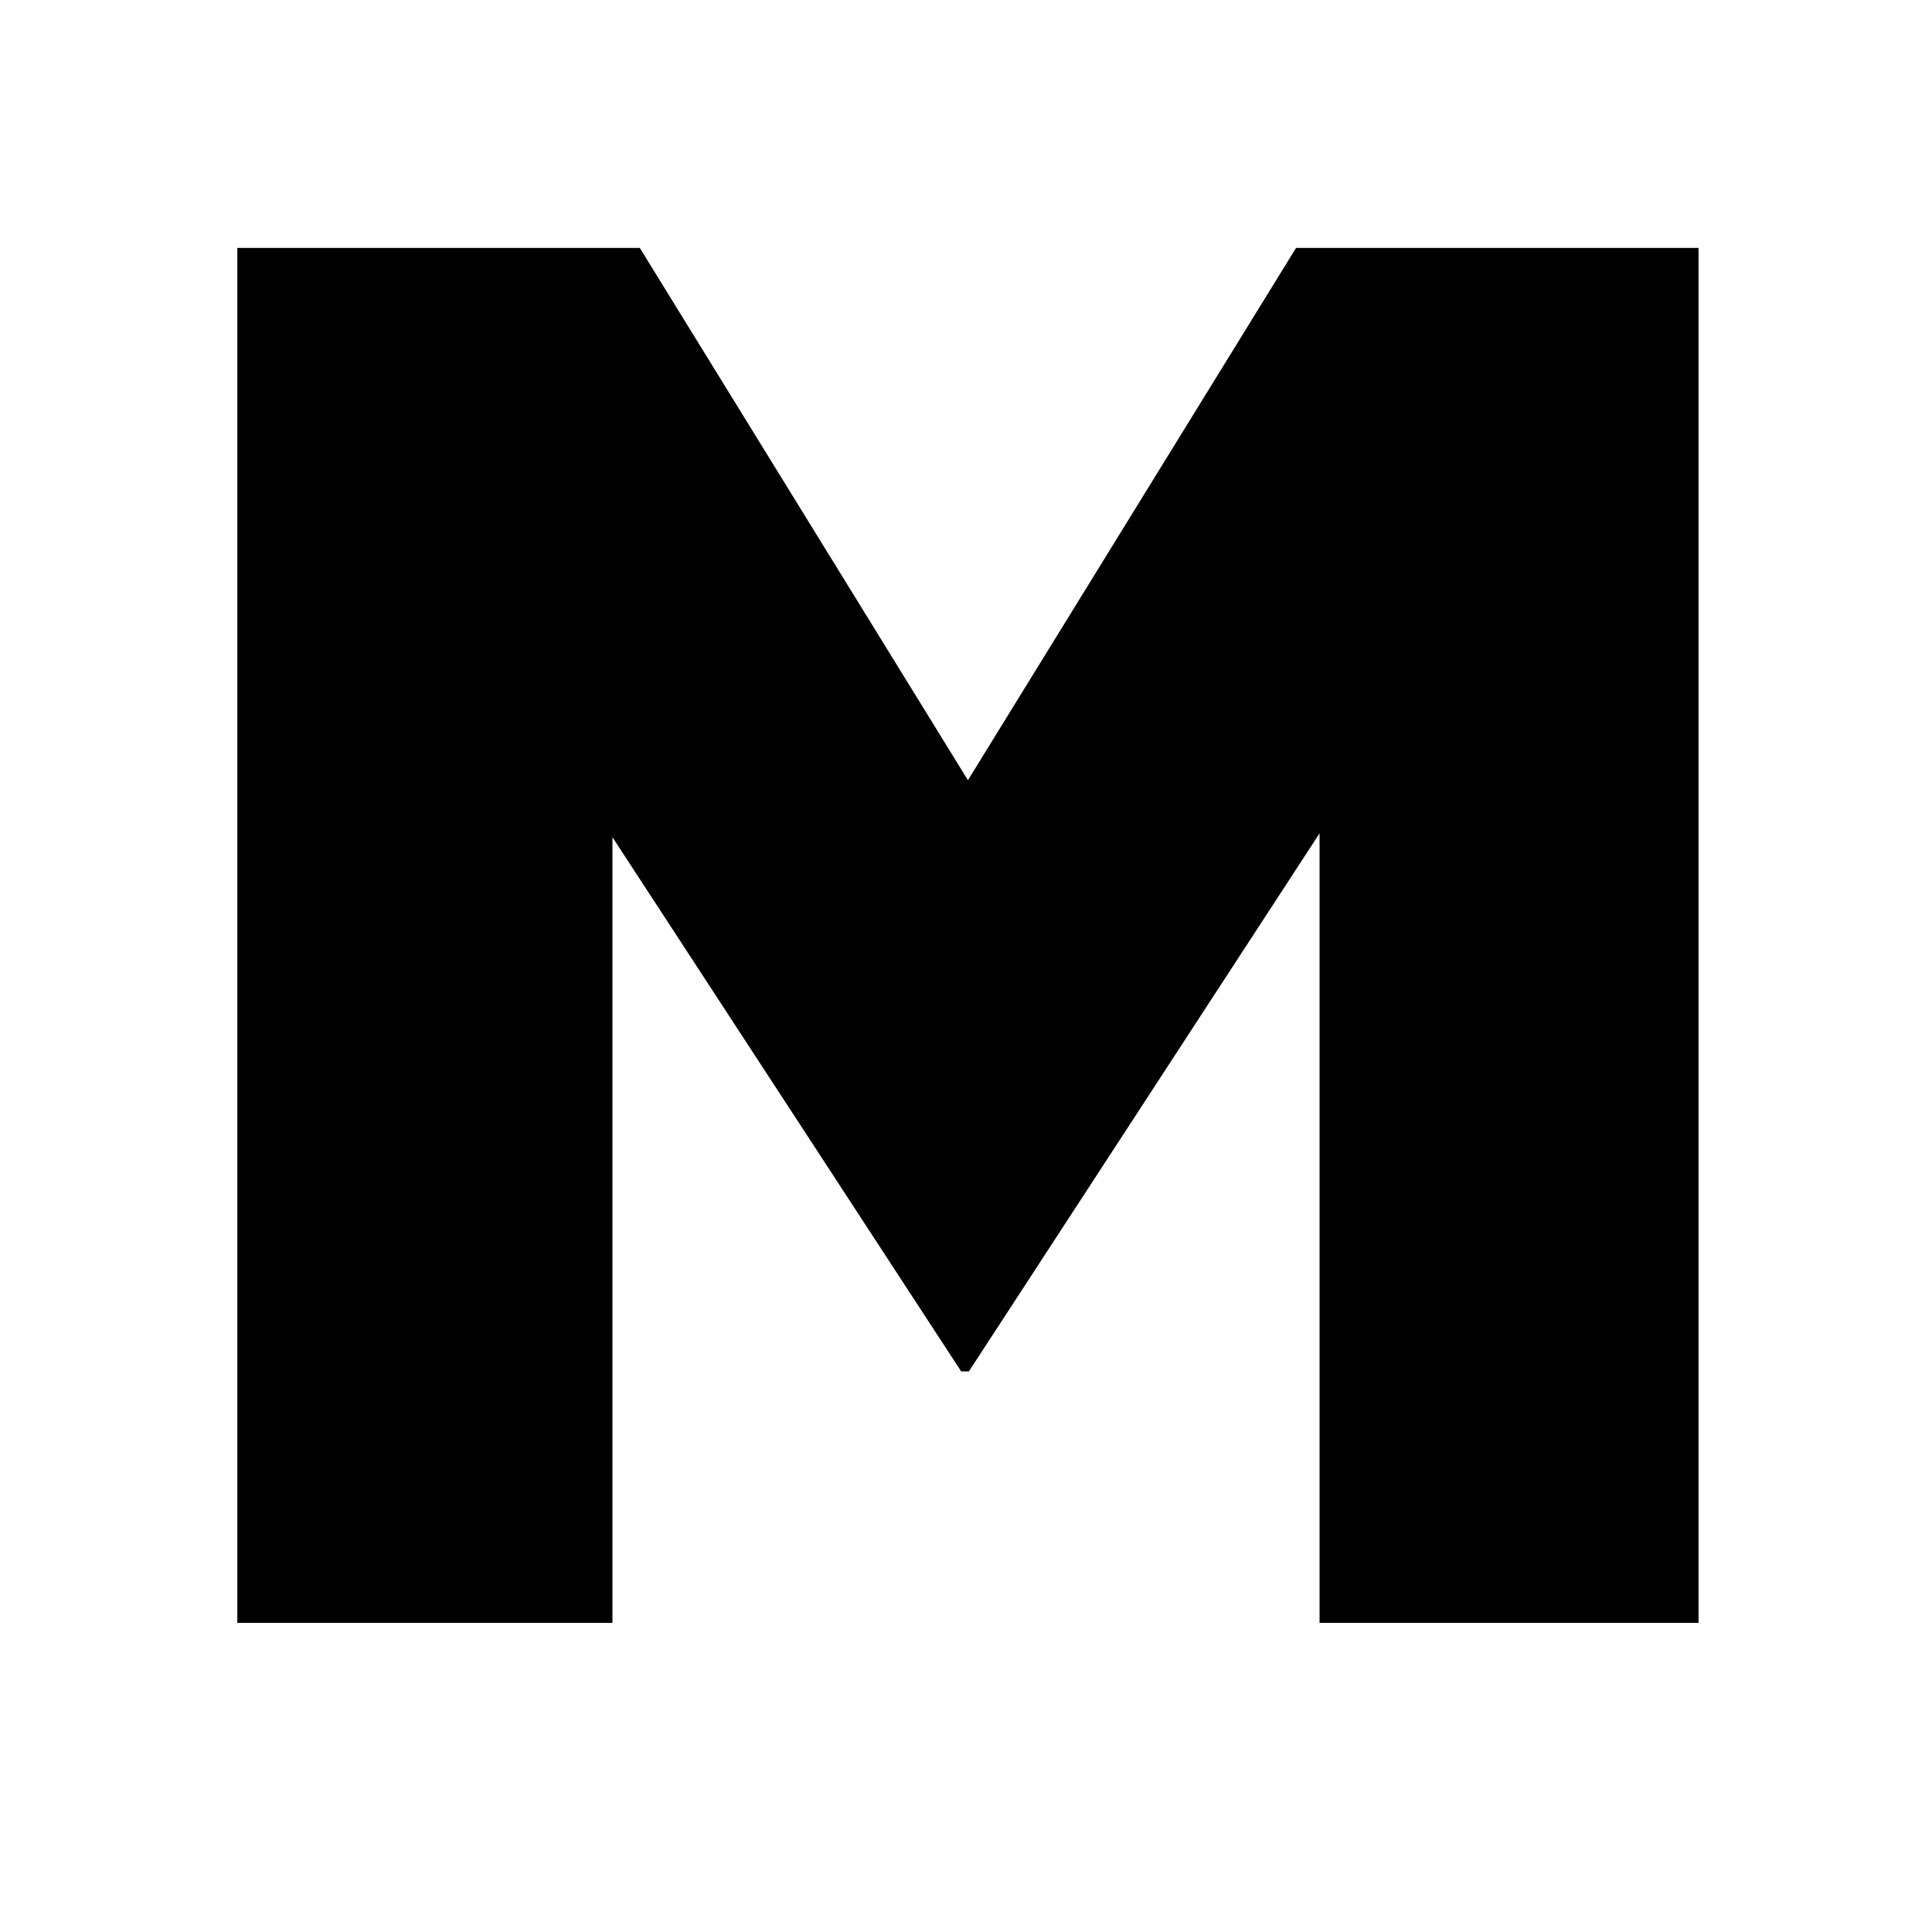
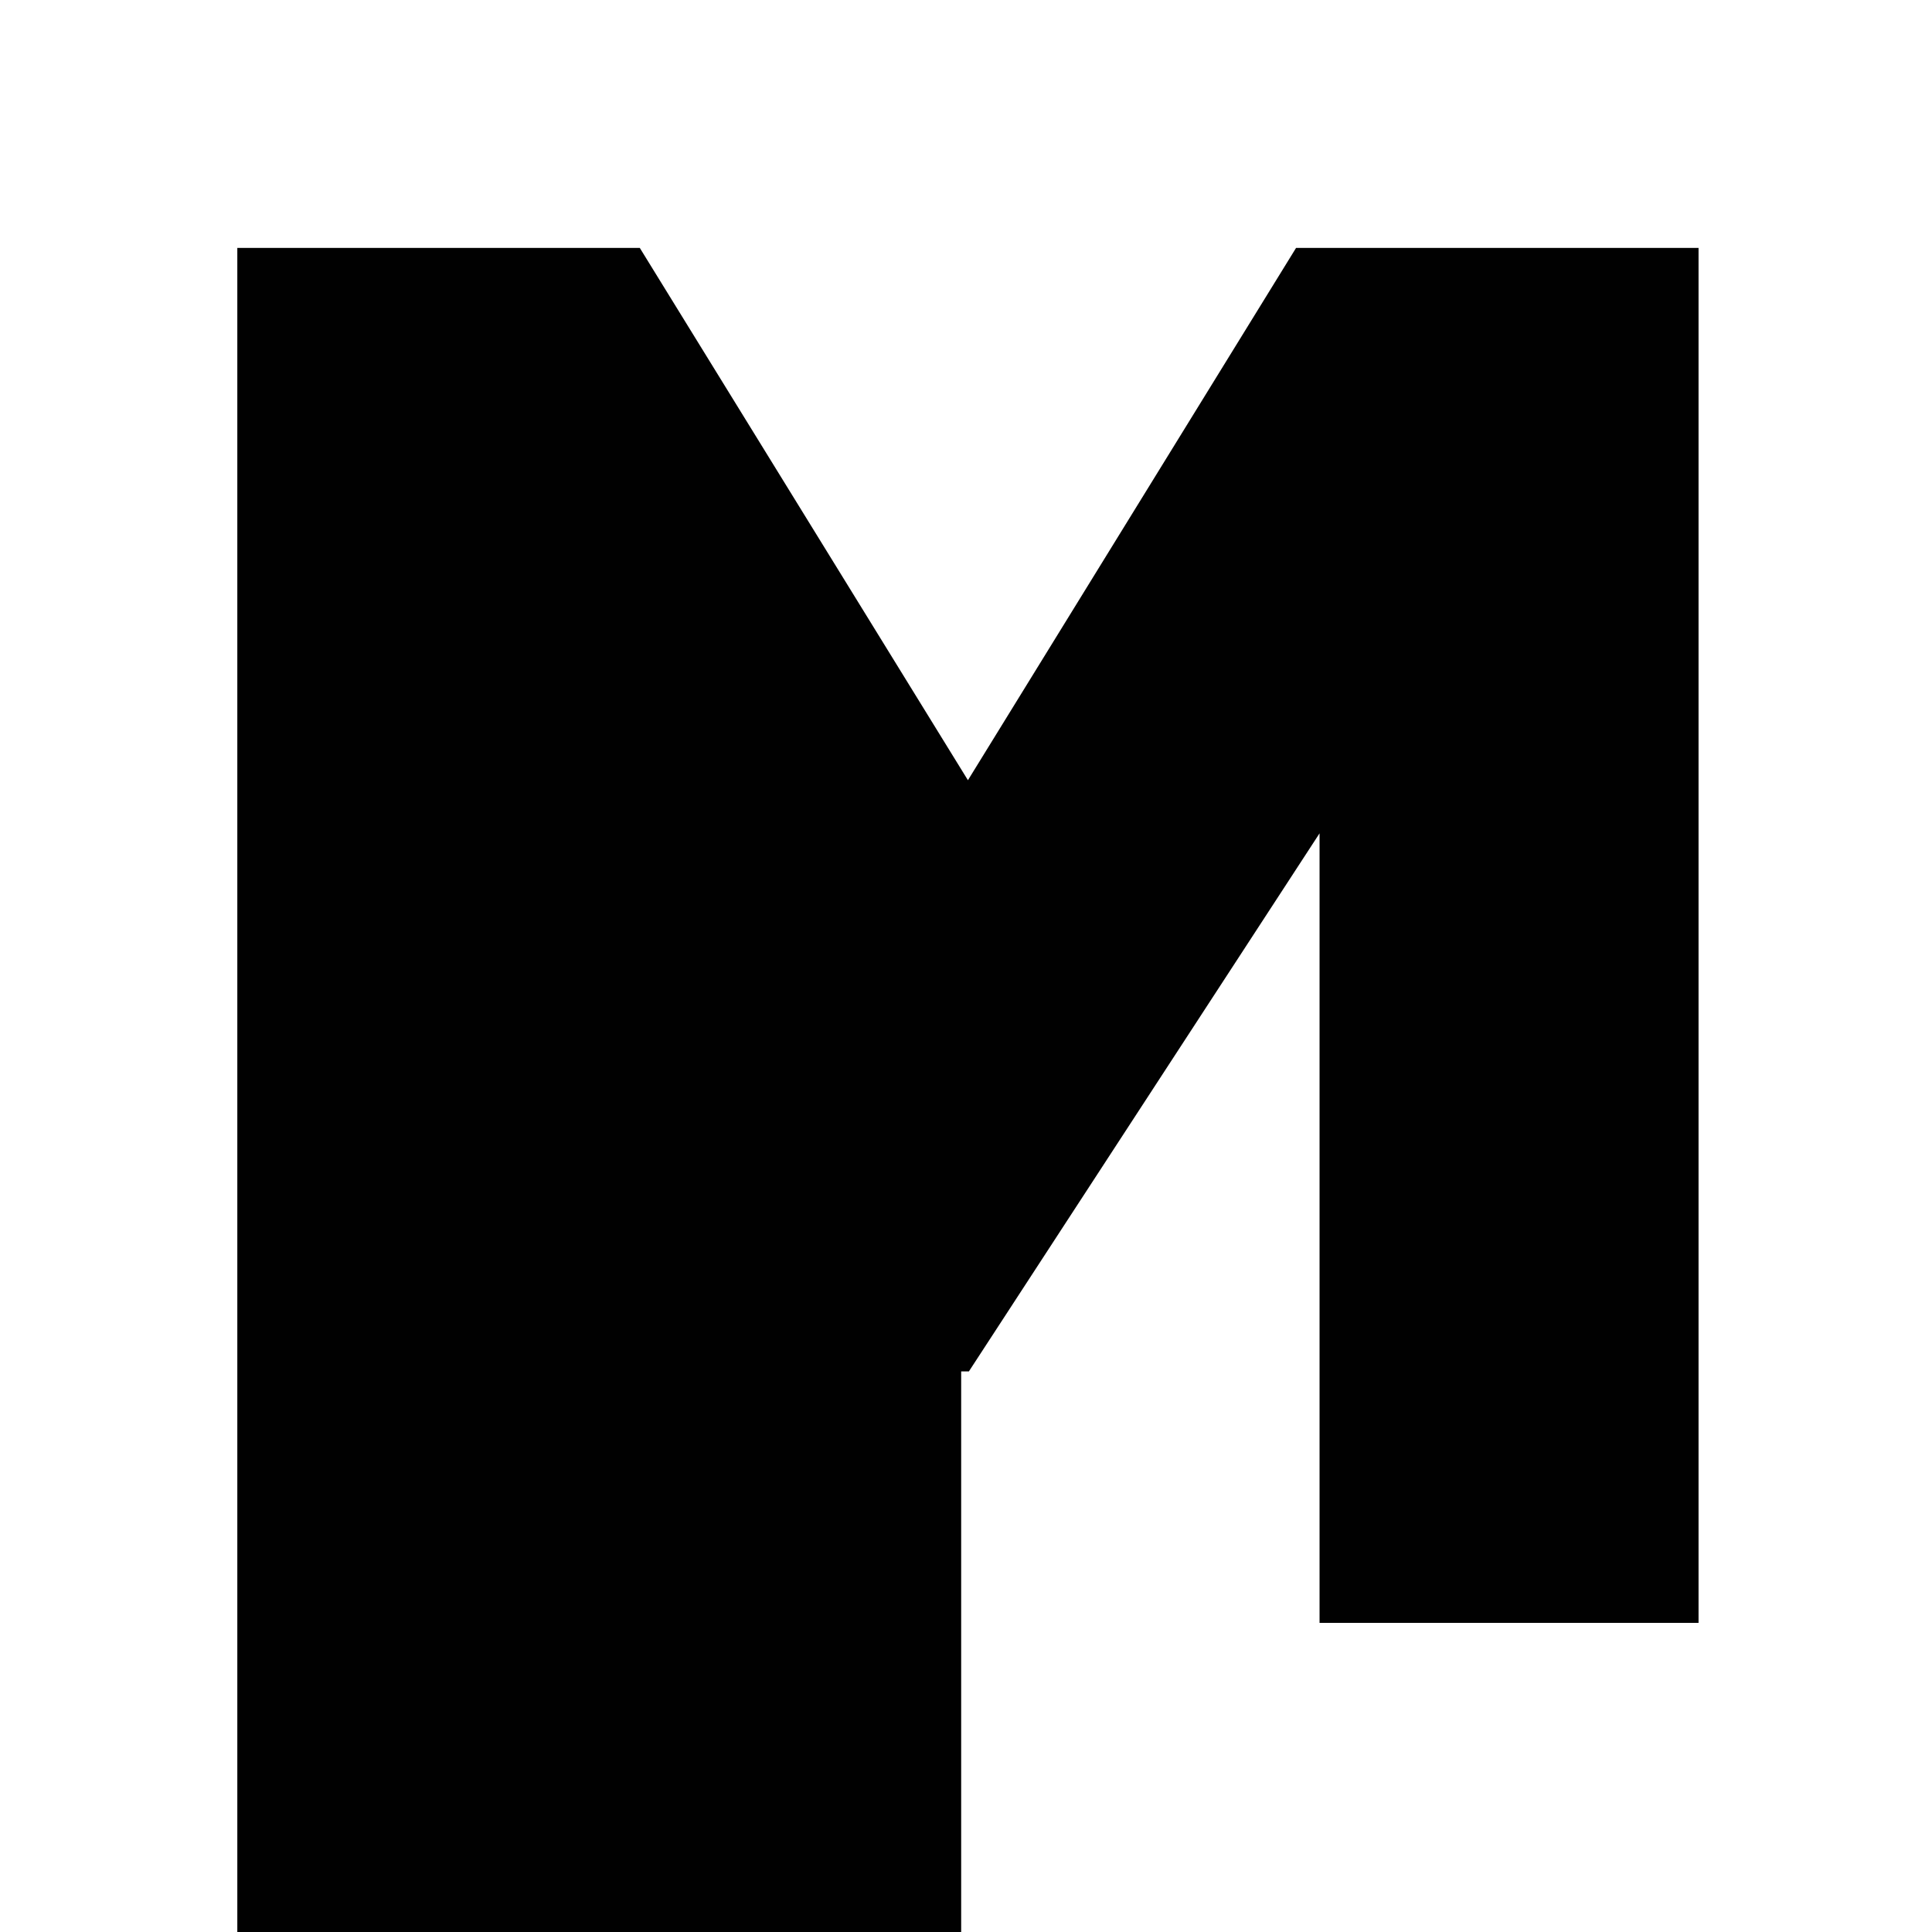
<svg xmlns="http://www.w3.org/2000/svg" version="1.1" id="Layer_1" x="0px" y="0px" viewBox="0 0 600 600" enable-background="new 0 0 600 600" xml:space="preserve">
  <g>
-     <path fill="#010101" d="M73.7,77h125l101.9,165.3L402.5,77h125v427H409.8V258.8L300.9,425.9h-2.4L190.2,260v244H73.7V77z" />
+     <path fill="#010101" d="M73.7,77h125l101.9,165.3L402.5,77h125v427H409.8V258.8L300.9,425.9h-2.4v244H73.7V77z" />
  </g>
</svg>